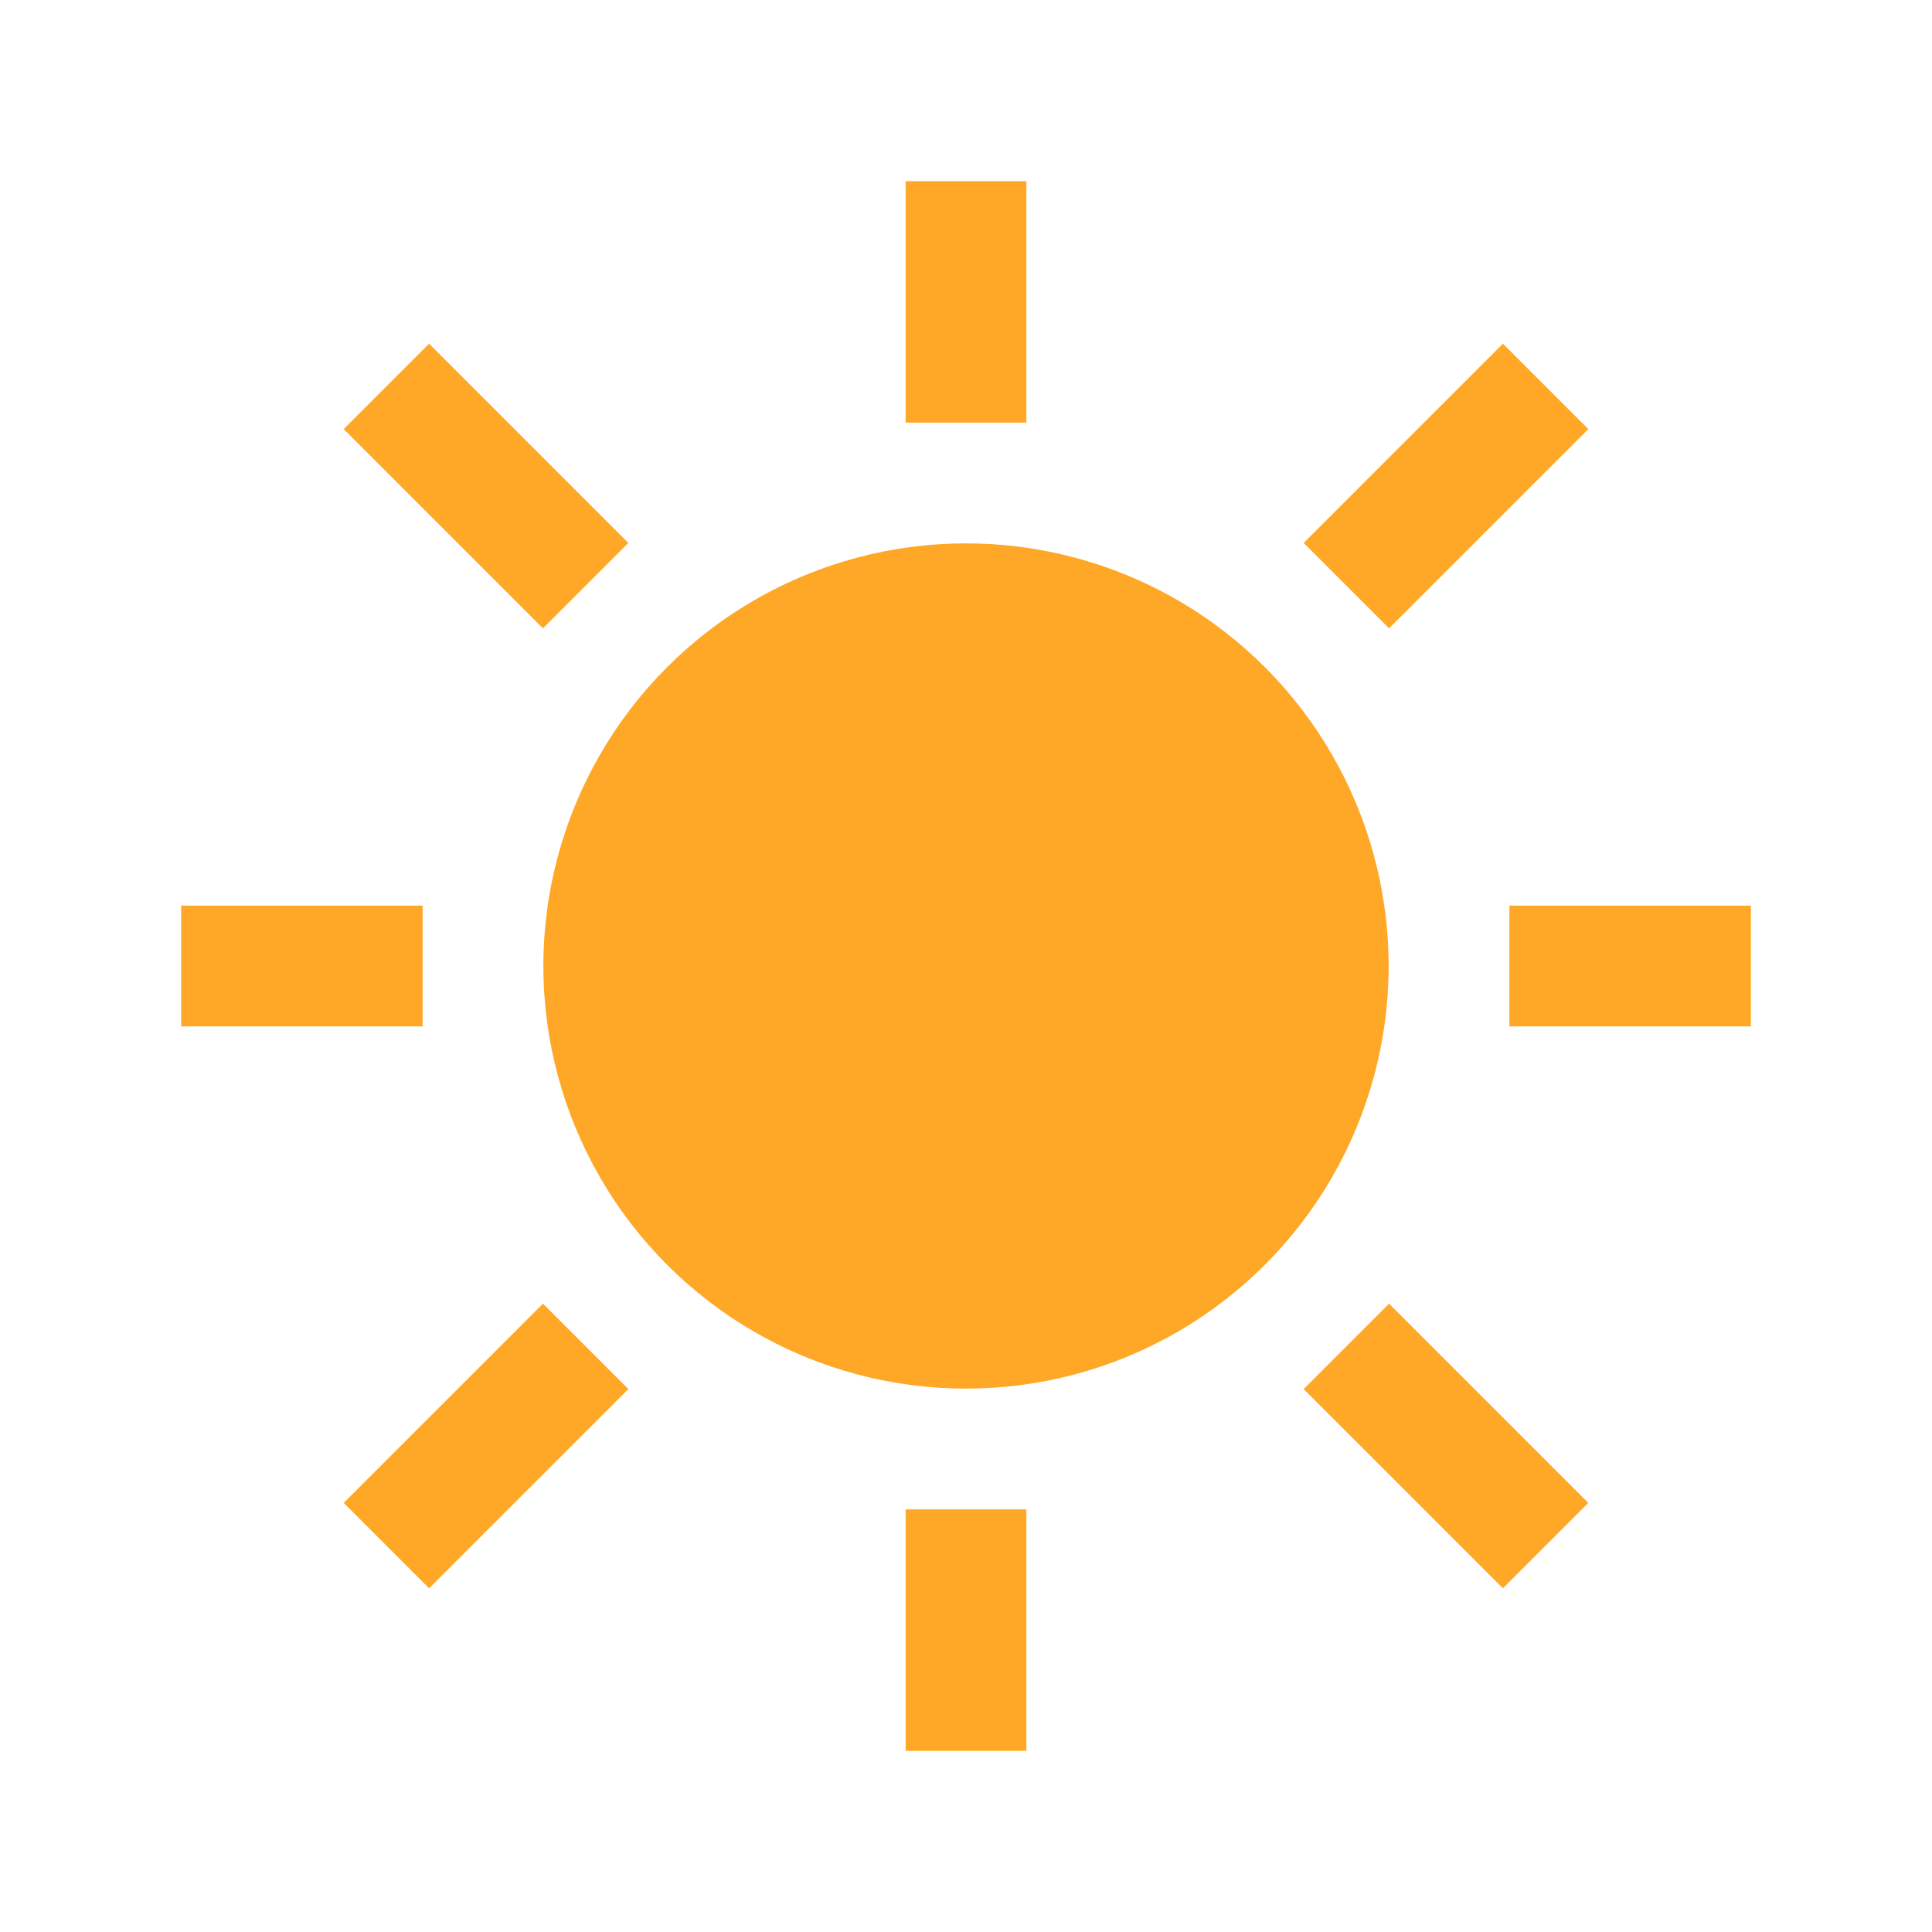
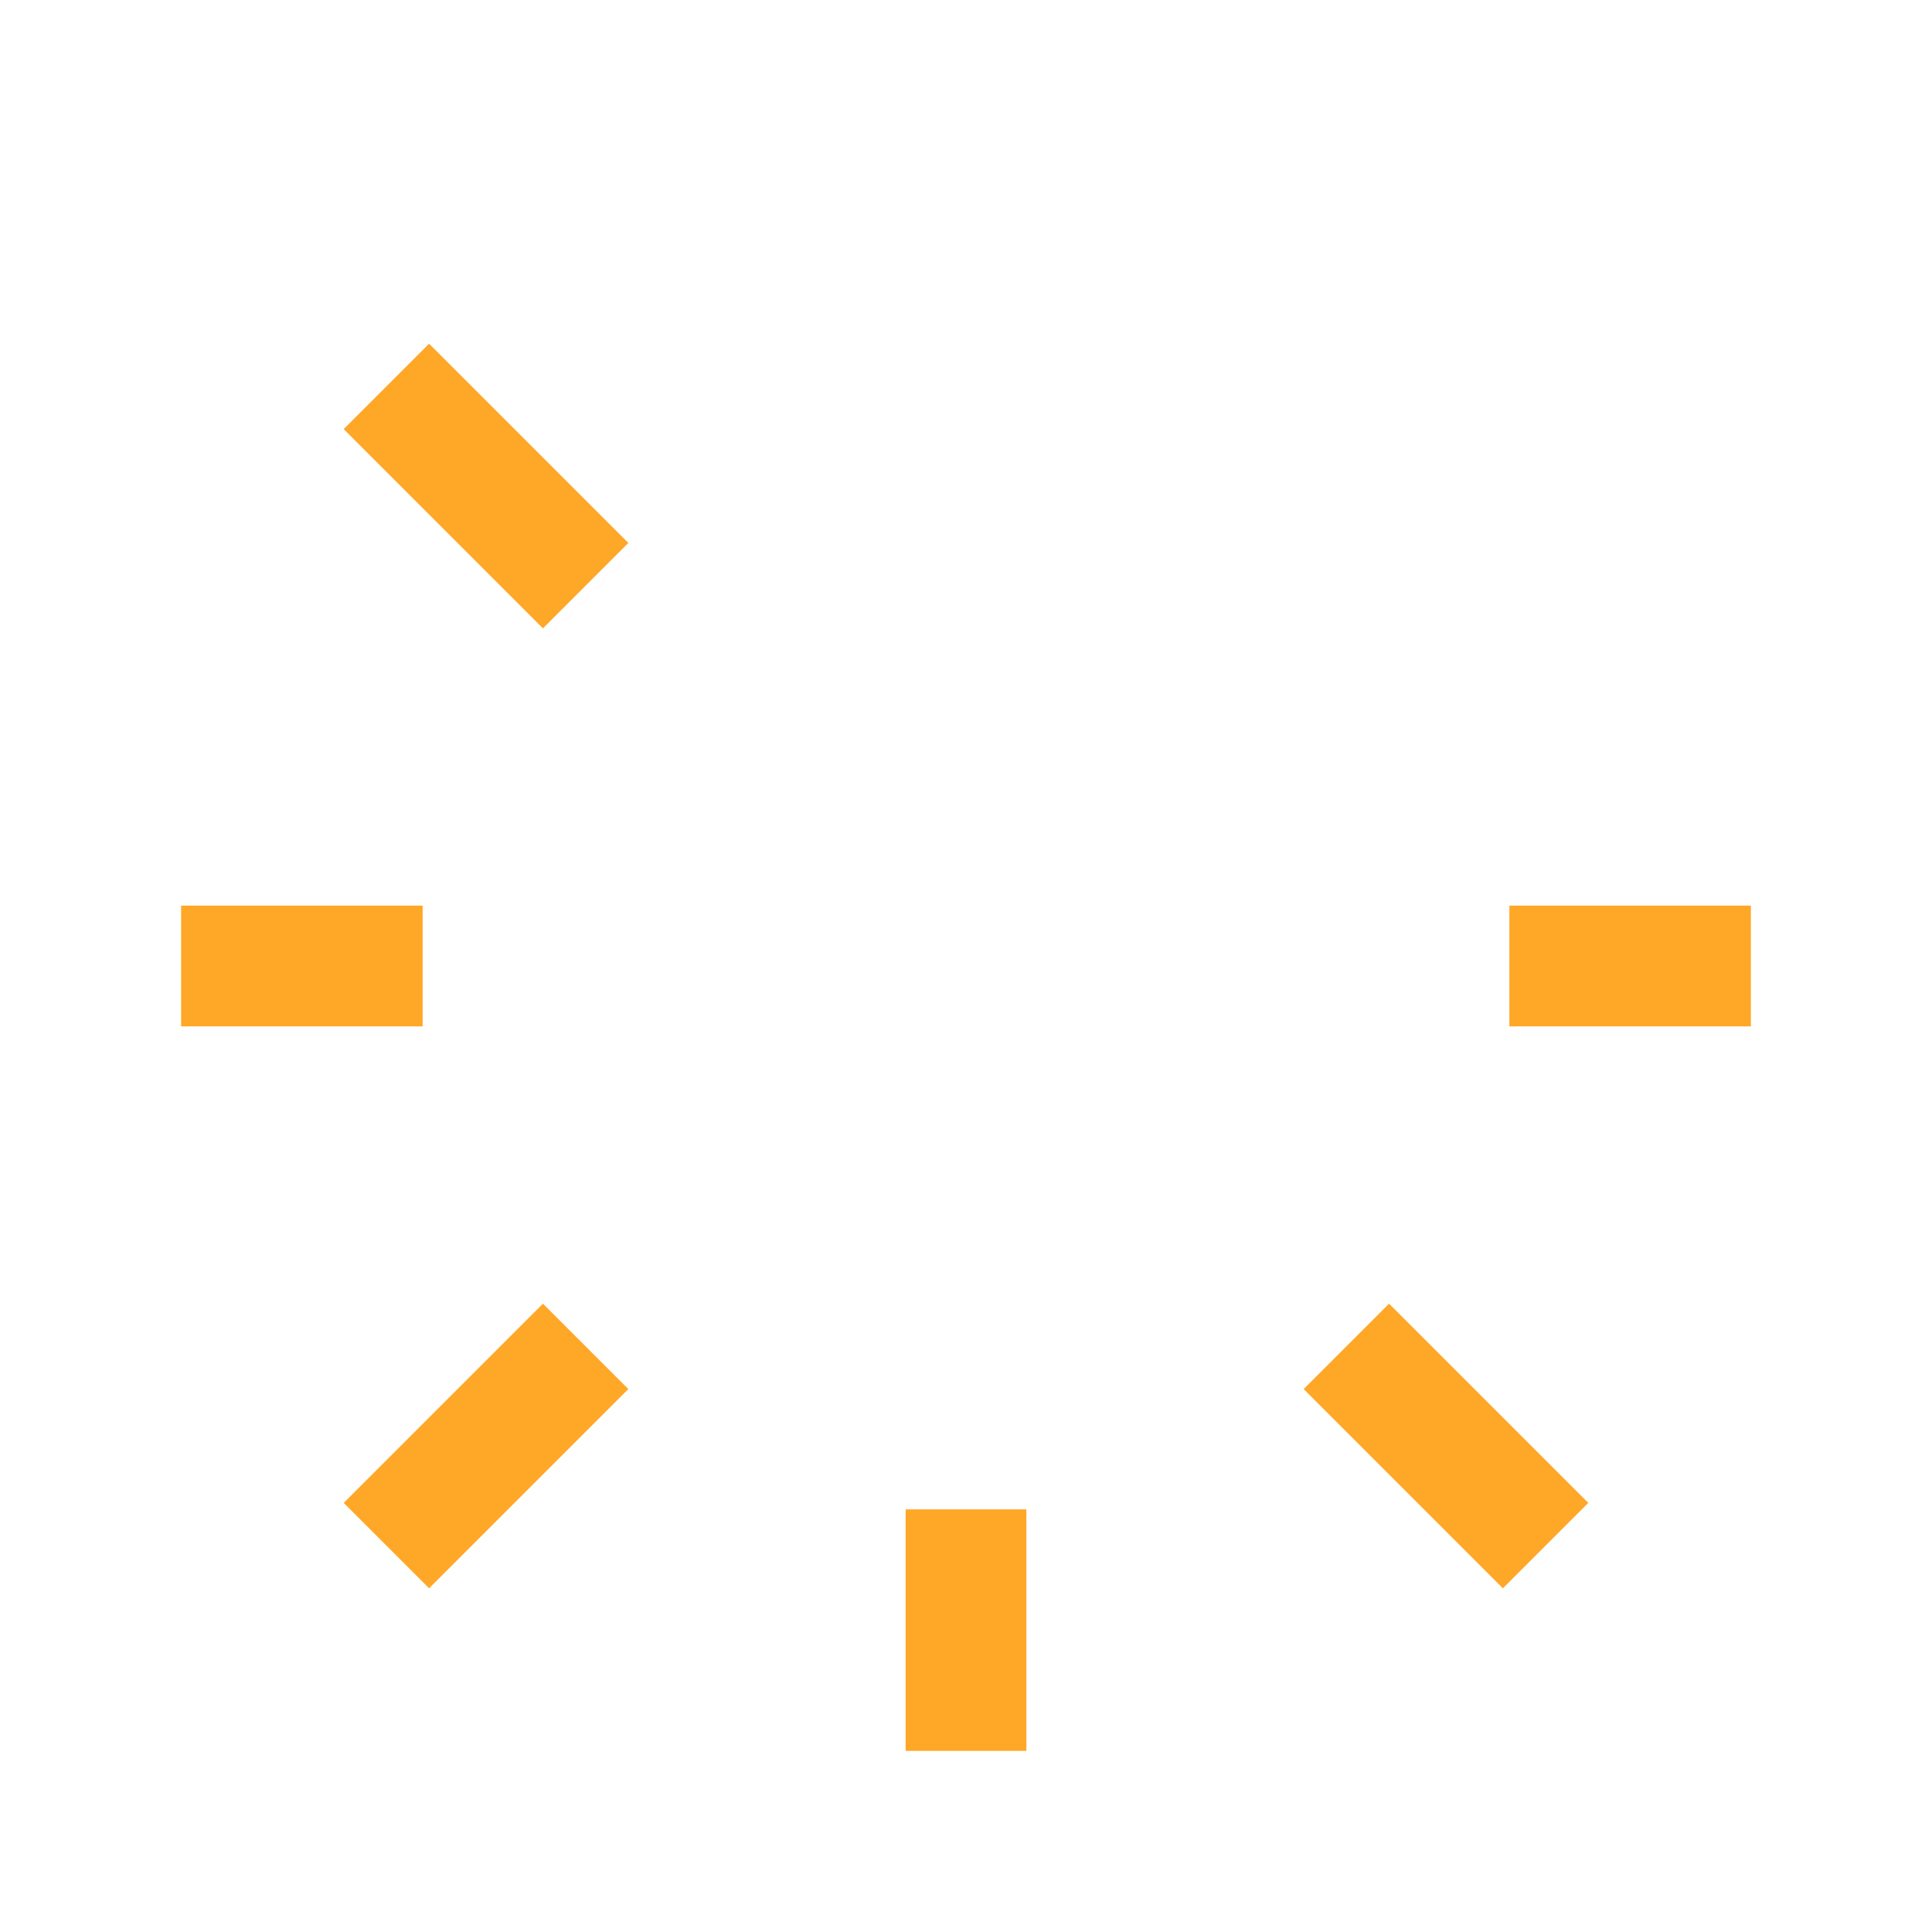
<svg xmlns="http://www.w3.org/2000/svg" width="32" height="32" viewBox="0 0 32 32">
-   <circle cx="16" cy="16" r="7" fill="#FFA726" />
  <g stroke="#FFA726" stroke-width="2">
-     <line x1="16" y1="3" x2="16" y2="7" />
    <line x1="16" y1="25" x2="16" y2="29" />
    <line x1="3" y1="16" x2="7" y2="16" />
    <line x1="25" y1="16" x2="29" y2="16" />
    <line x1="6.4" y1="6.4" x2="9.7" y2="9.7" />
    <line x1="22.3" y1="22.3" x2="25.6" y2="25.6" />
    <line x1="6.4" y1="25.6" x2="9.7" y2="22.3" />
-     <line x1="25.6" y1="6.4" x2="22.3" y2="9.7" />
  </g>
</svg>